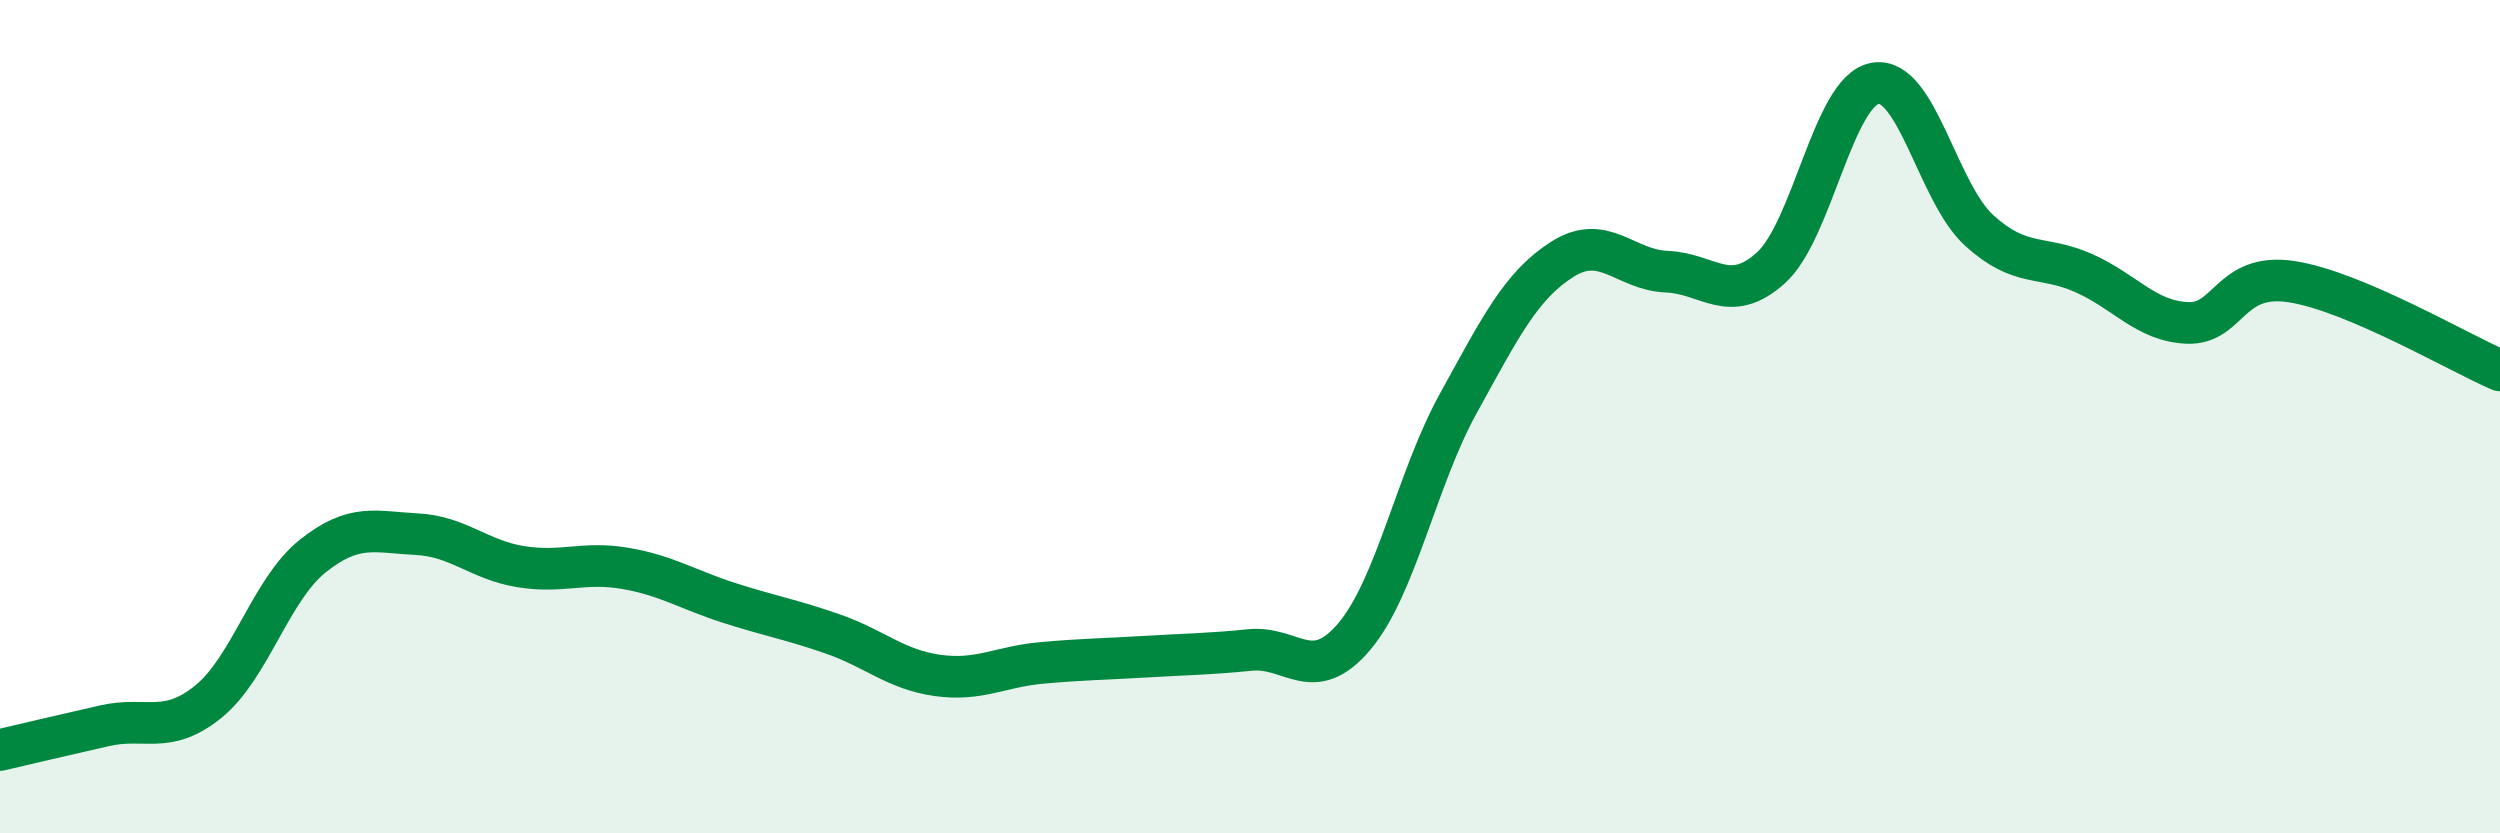
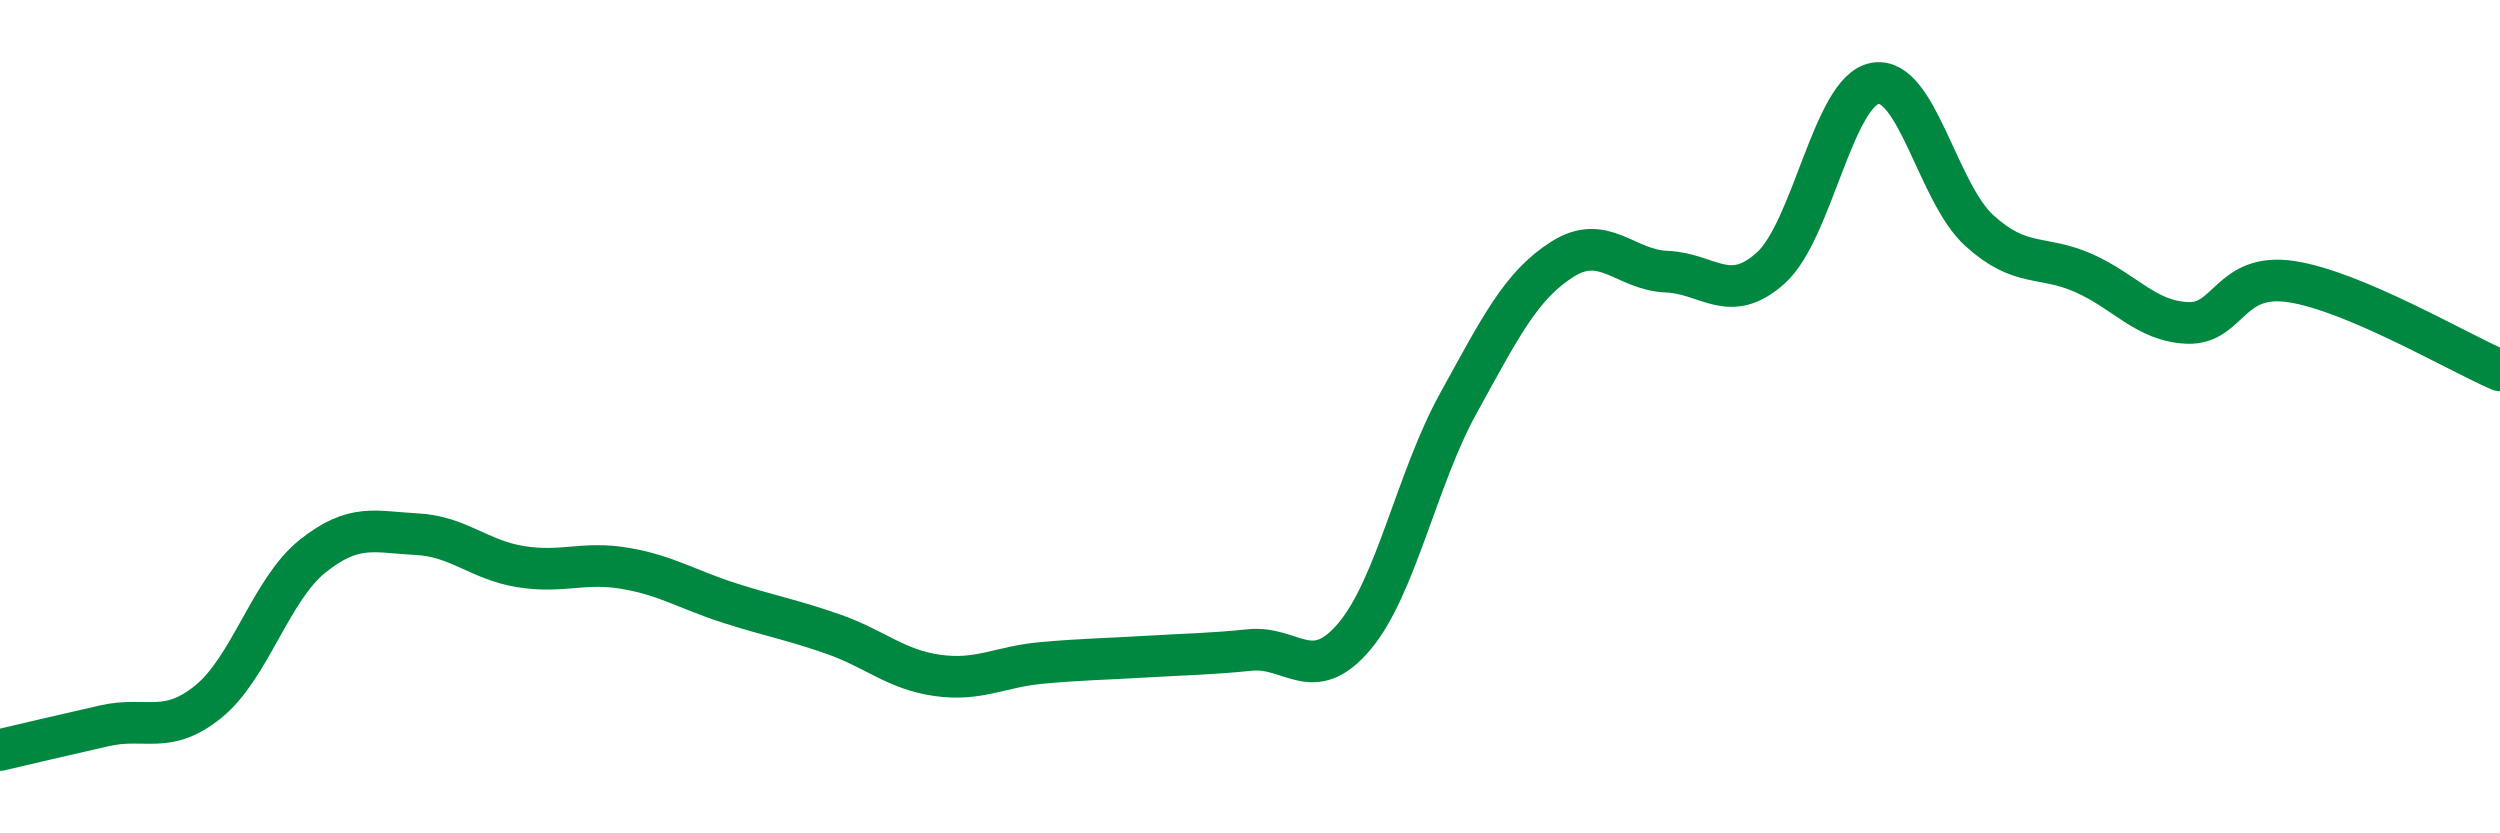
<svg xmlns="http://www.w3.org/2000/svg" width="60" height="20" viewBox="0 0 60 20">
-   <path d="M 0,18 C 0.5,17.88 1.5,17.65 2.5,17.42 C 3.5,17.19 4,17.65 5,16.84 C 6,16.03 6.5,14.15 7.5,13.35 C 8.5,12.55 9,12.77 10,12.82 C 11,12.87 11.5,13.44 12.5,13.6 C 13.5,13.76 14,13.47 15,13.64 C 16,13.81 16.5,14.15 17.5,14.47 C 18.5,14.79 19,14.87 20,15.22 C 21,15.57 21.5,16.07 22.5,16.21 C 23.5,16.35 24,16 25,15.91 C 26,15.82 26.5,15.82 27.5,15.76 C 28.5,15.7 29,15.7 30,15.6 C 31,15.5 31.5,16.46 32.5,15.28 C 33.5,14.1 34,11.49 35,9.68 C 36,7.87 36.5,6.85 37.5,6.22 C 38.5,5.59 39,6.48 40,6.52 C 41,6.56 41.5,7.33 42.5,6.43 C 43.5,5.53 44,2.18 45,2 C 46,1.82 46.5,4.62 47.5,5.53 C 48.5,6.44 49,6.11 50,6.55 C 51,6.99 51.5,7.71 52.5,7.75 C 53.5,7.79 53.5,6.53 55,6.76 C 56.5,6.99 59,8.46 60,8.89L60 20L0 20Z" fill="#008740" opacity="0.1" stroke-linecap="round" stroke-linejoin="round" />
  <path d="M 0,18 C 0.5,17.88 1.5,17.65 2.5,17.42 C 3.5,17.19 4,17.65 5,16.84 C 6,16.03 6.5,14.15 7.5,13.35 C 8.5,12.55 9,12.77 10,12.82 C 11,12.87 11.5,13.44 12.5,13.6 C 13.5,13.76 14,13.47 15,13.64 C 16,13.81 16.5,14.15 17.5,14.47 C 18.5,14.79 19,14.87 20,15.22 C 21,15.57 21.5,16.07 22.5,16.21 C 23.5,16.35 24,16 25,15.91 C 26,15.82 26.5,15.82 27.5,15.76 C 28.5,15.7 29,15.7 30,15.6 C 31,15.5 31.5,16.46 32.5,15.28 C 33.5,14.1 34,11.49 35,9.68 C 36,7.87 36.5,6.85 37.5,6.22 C 38.5,5.59 39,6.48 40,6.52 C 41,6.56 41.5,7.33 42.5,6.43 C 43.5,5.53 44,2.18 45,2 C 46,1.82 46.5,4.62 47.5,5.53 C 48.5,6.44 49,6.11 50,6.55 C 51,6.99 51.5,7.71 52.5,7.75 C 53.5,7.79 53.5,6.53 55,6.76 C 56.5,6.99 59,8.46 60,8.89" stroke="#008740" stroke-width="1" fill="none" stroke-linecap="round" stroke-linejoin="round" />
</svg>